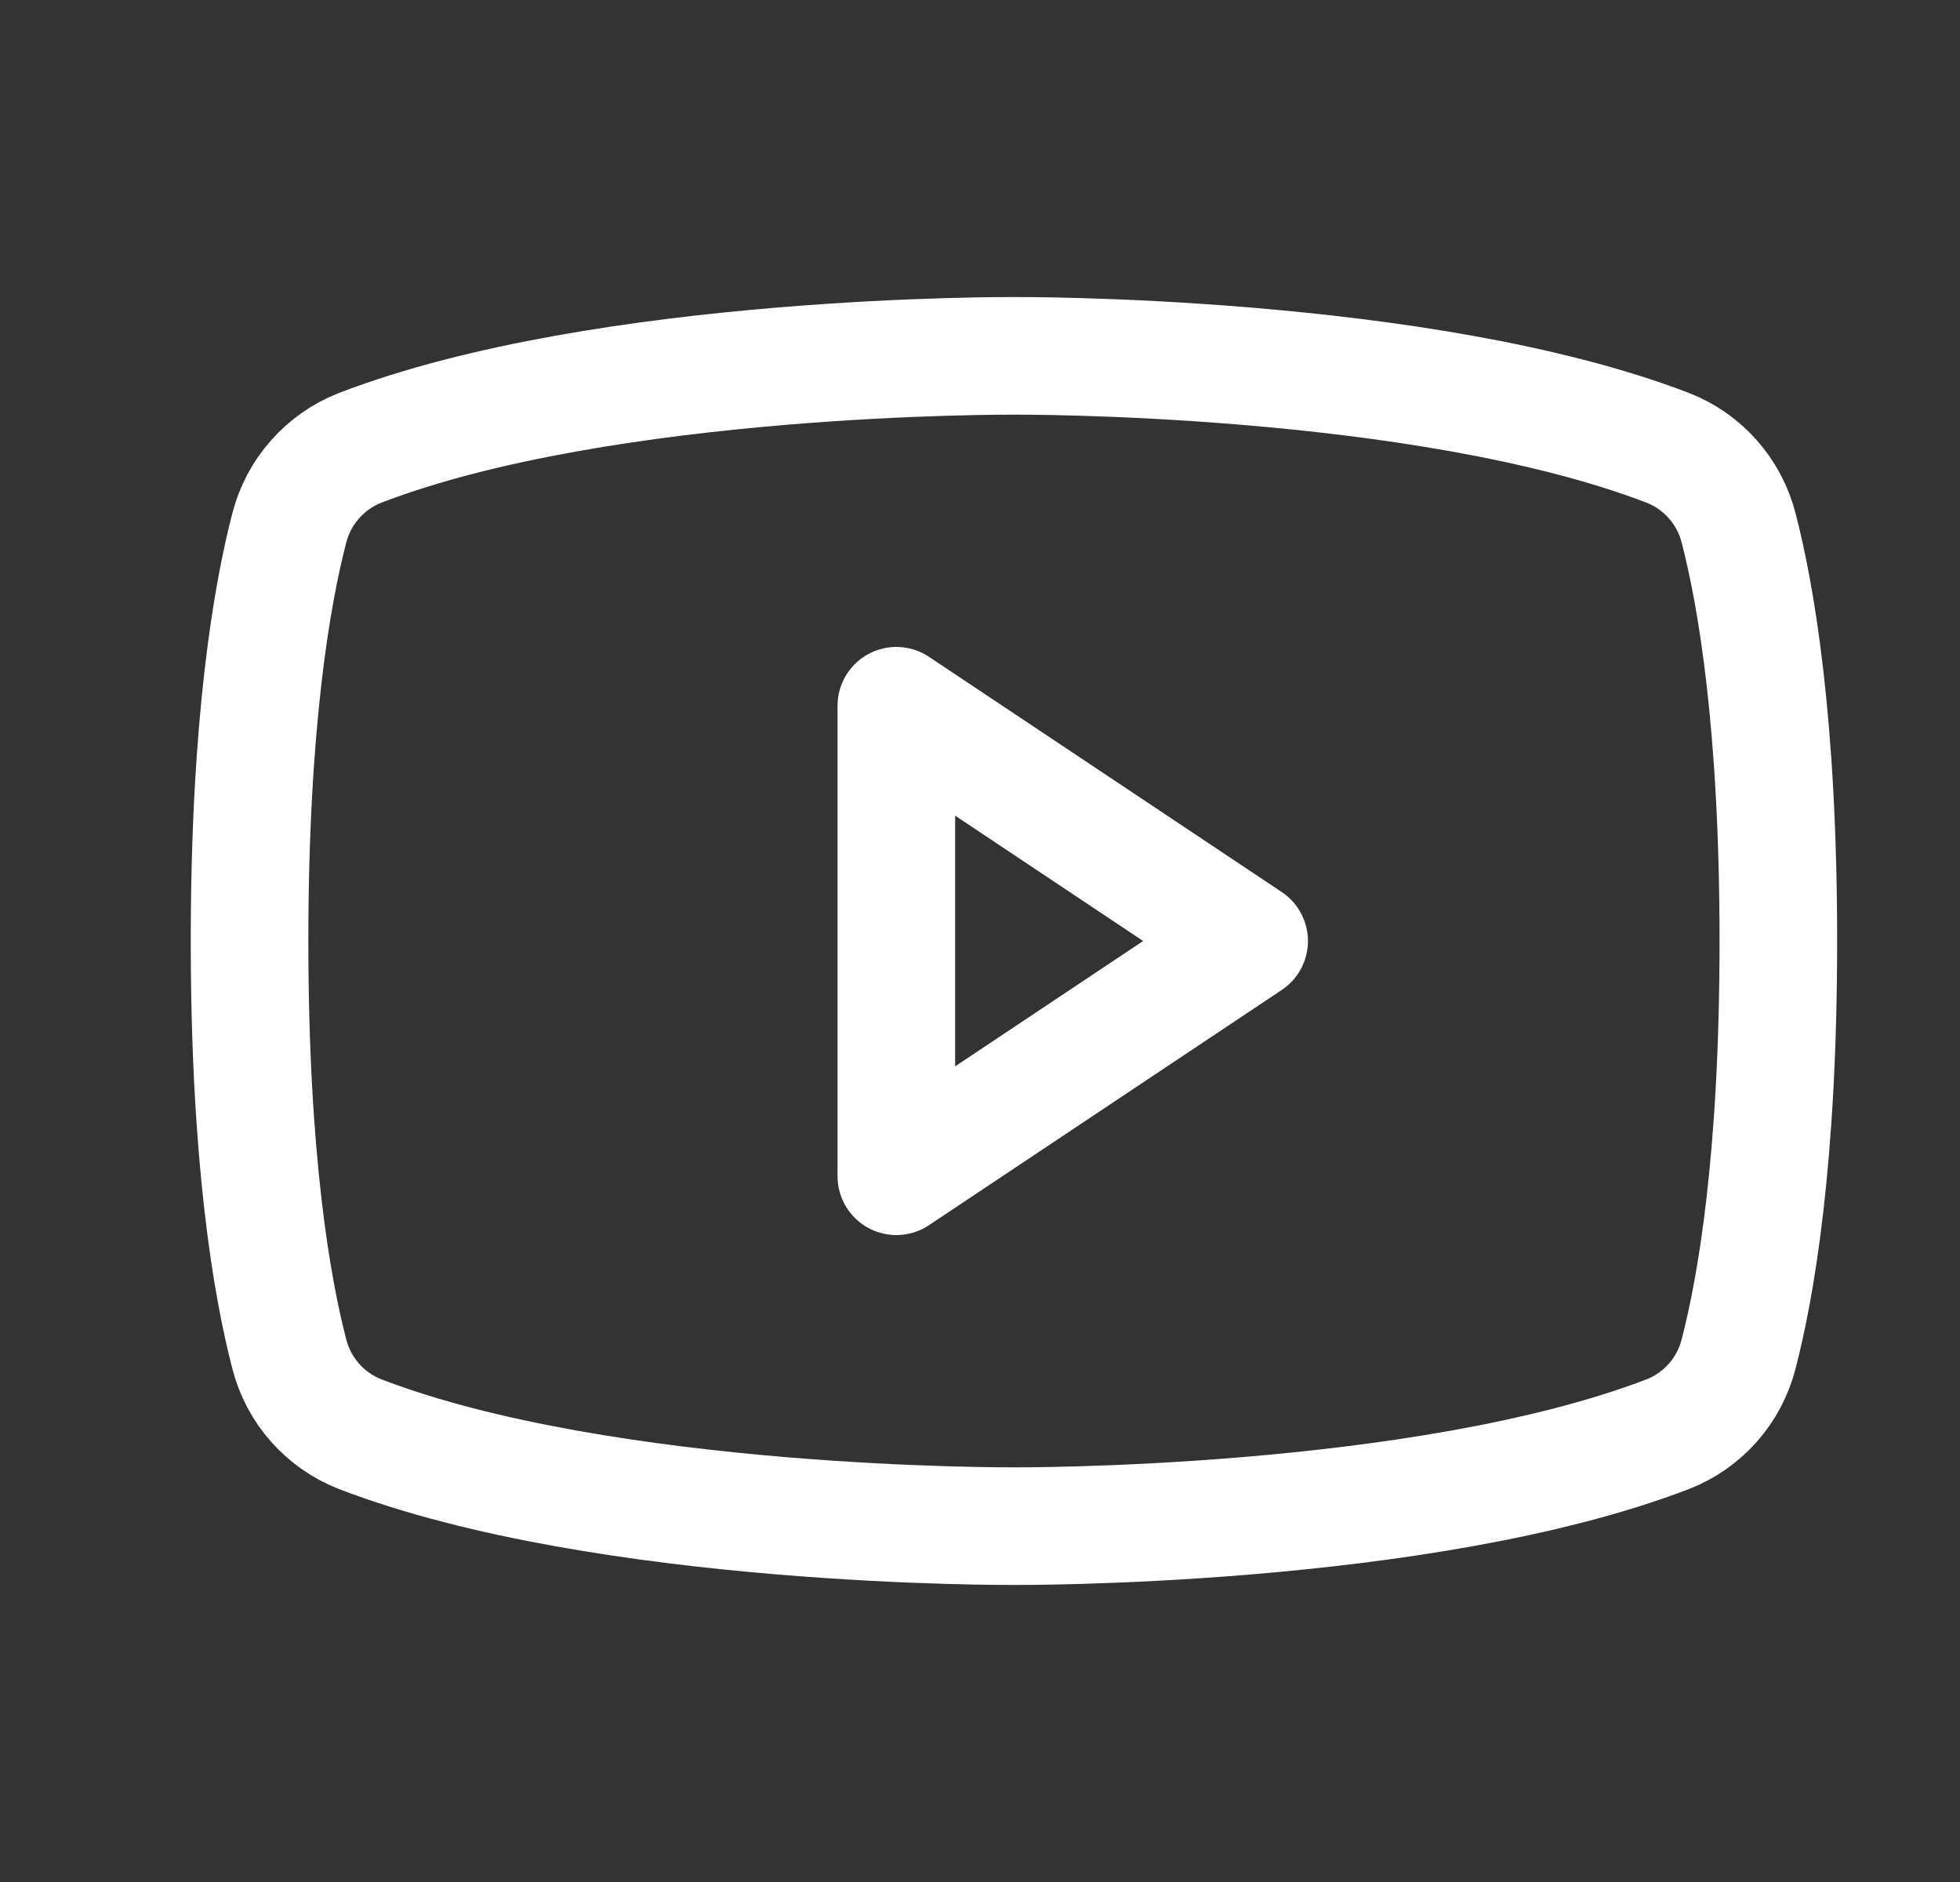
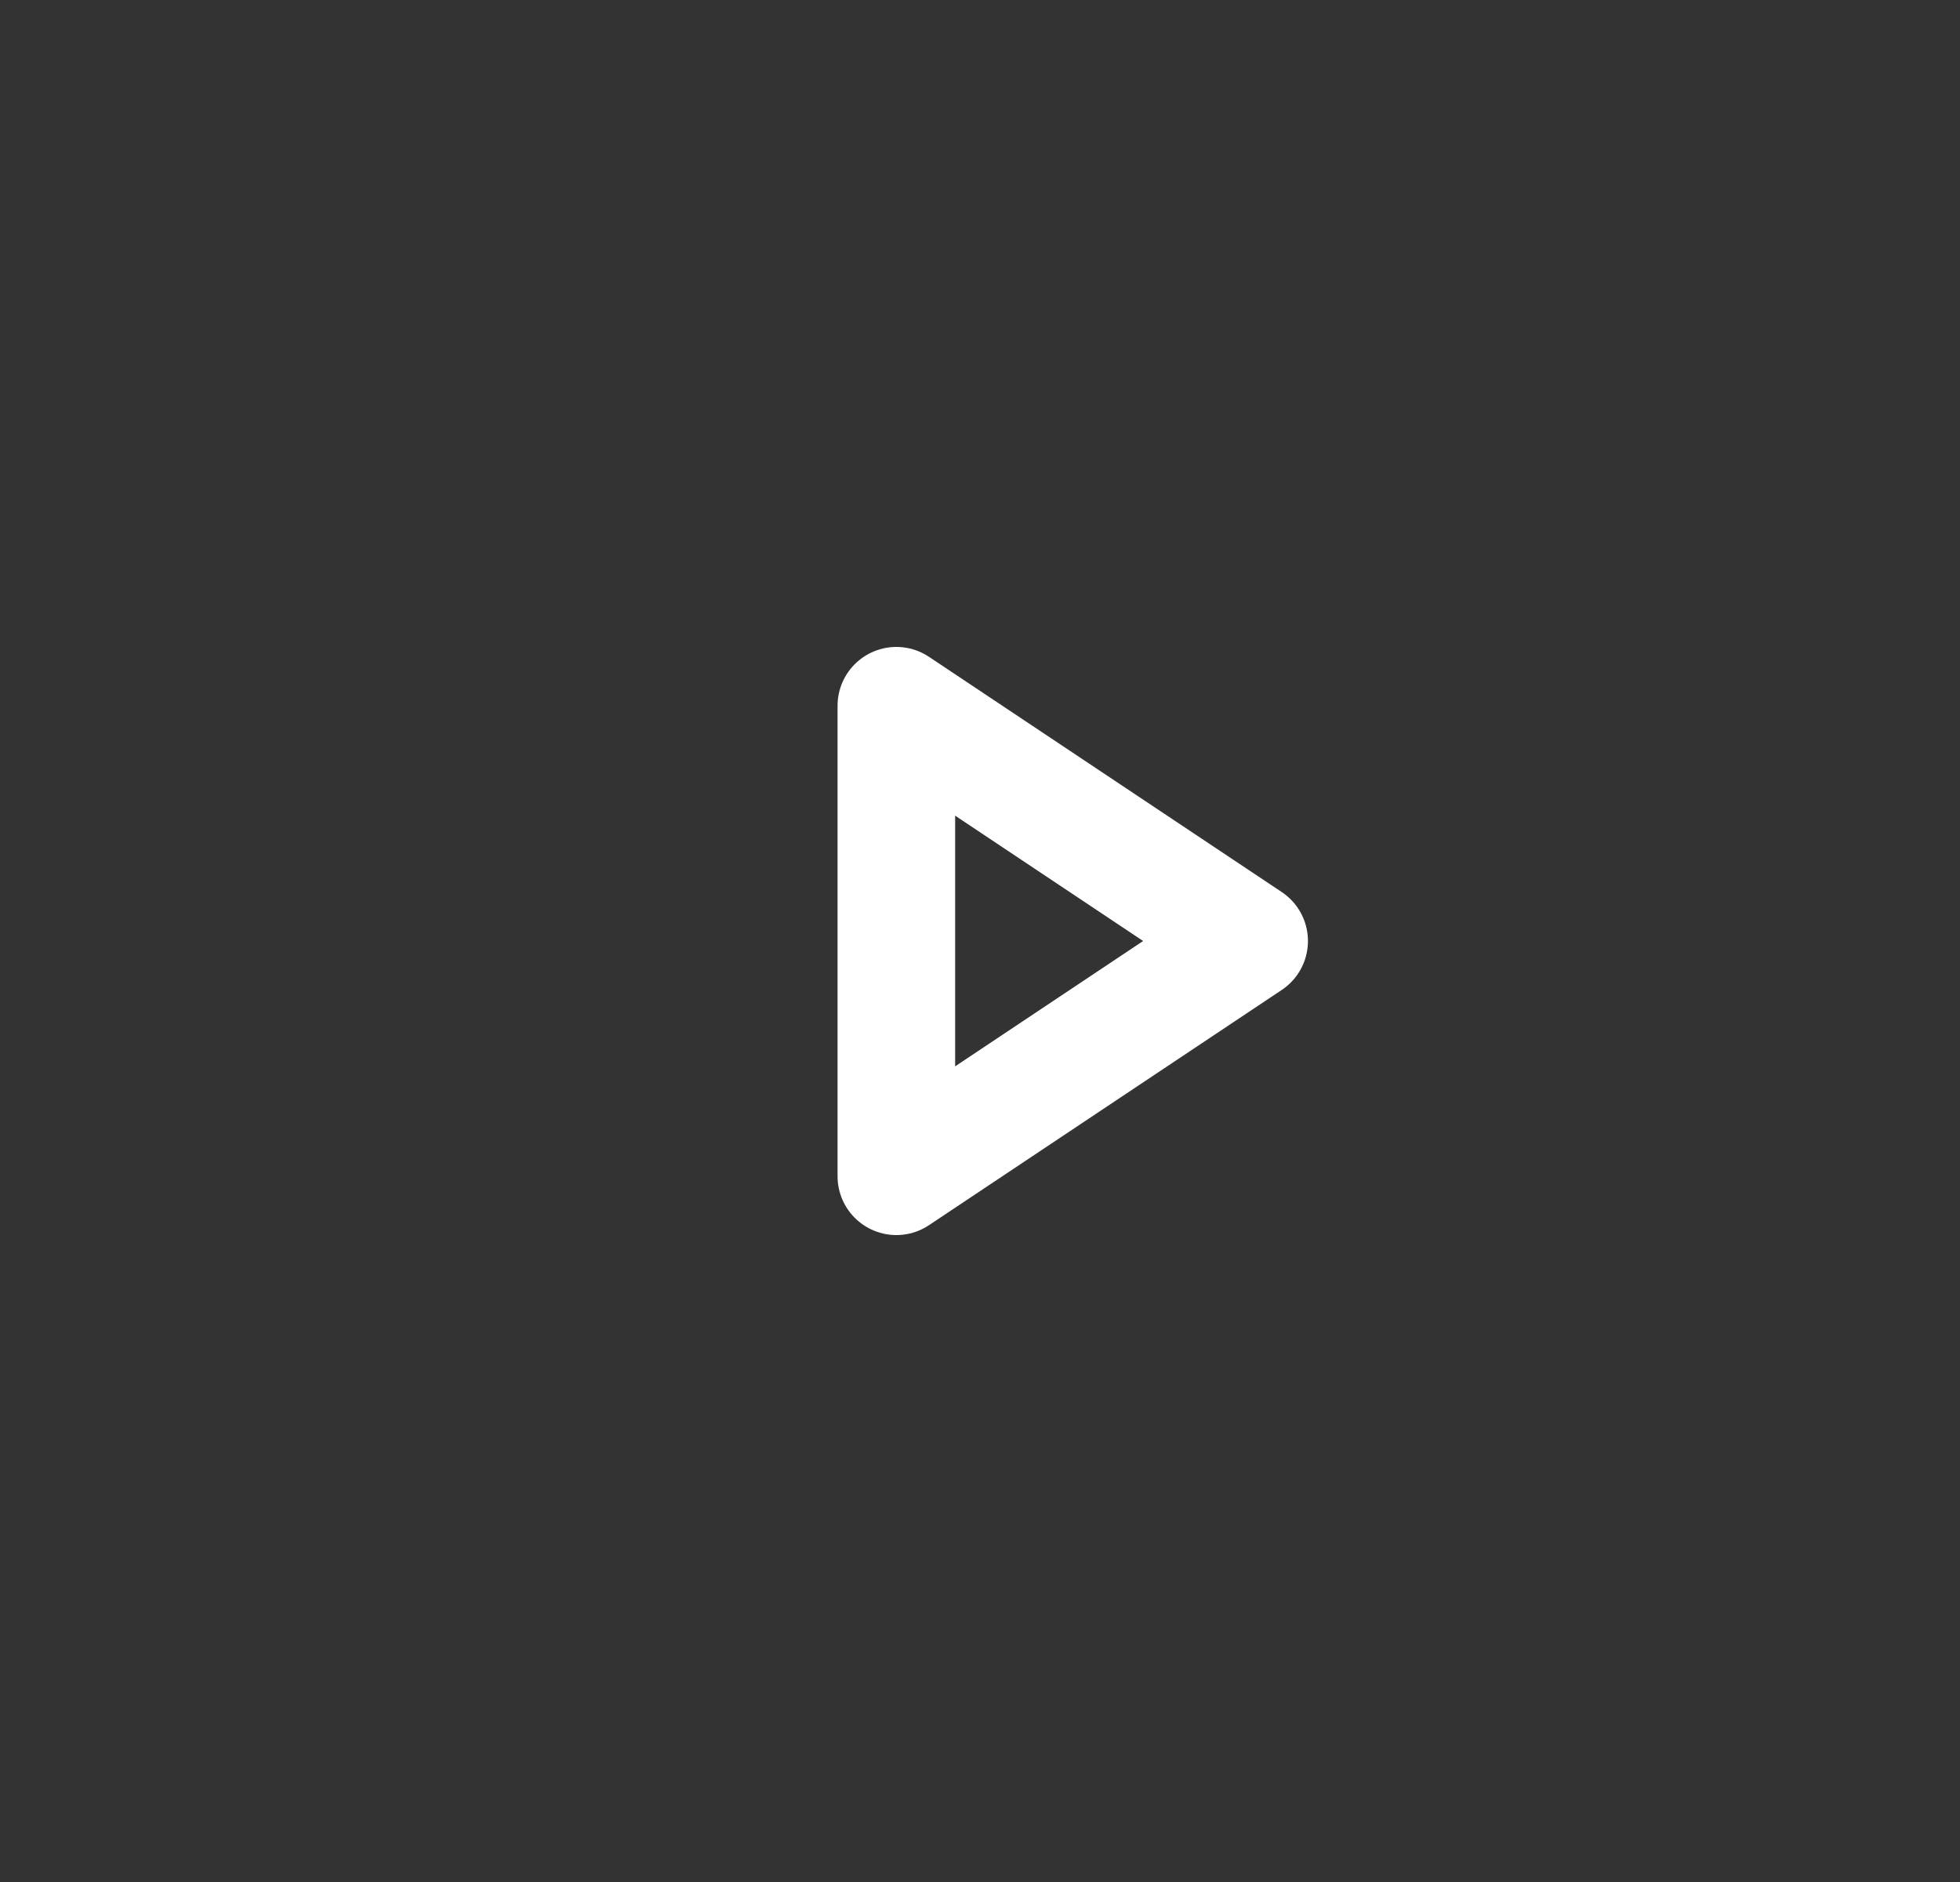
<svg xmlns="http://www.w3.org/2000/svg" width="25" height="24" viewBox="0 0 25 24" fill="none">
  <rect x="0" y="0" width="25" height="24" fill="#333333" stroke="none" />
  <g id="YoutubeLogo">
    <path id="Vector" d="M15.933 12L11.433 9V15L15.933 12Z" stroke="white" stroke-width="1.5" stroke-linecap="round" stroke-linejoin="round" />
-     <path id="Vector_2" d="M3.183 12C3.183 14.79 3.471 16.426 3.69 17.267C3.749 17.497 3.861 17.71 4.018 17.887C4.176 18.065 4.373 18.203 4.593 18.289C7.732 19.495 12.933 19.462 12.933 19.462C12.933 19.462 18.134 19.495 21.273 18.289C21.494 18.203 21.691 18.065 21.848 17.887C22.005 17.71 22.117 17.497 22.176 17.267C22.395 16.426 22.683 14.79 22.683 12C22.683 9.21 22.395 7.574 22.176 6.732C22.117 6.503 22.005 6.29 21.848 6.113C21.691 5.935 21.494 5.797 21.273 5.711C18.134 4.505 12.933 4.538 12.933 4.538C12.933 4.538 7.732 4.505 4.593 5.711C4.373 5.797 4.176 5.935 4.019 6.113C3.861 6.29 3.749 6.503 3.69 6.732C3.471 7.574 3.183 9.21 3.183 12Z" stroke="white" stroke-width="1.5" stroke-linecap="round" stroke-linejoin="round" />
  </g>
</svg>